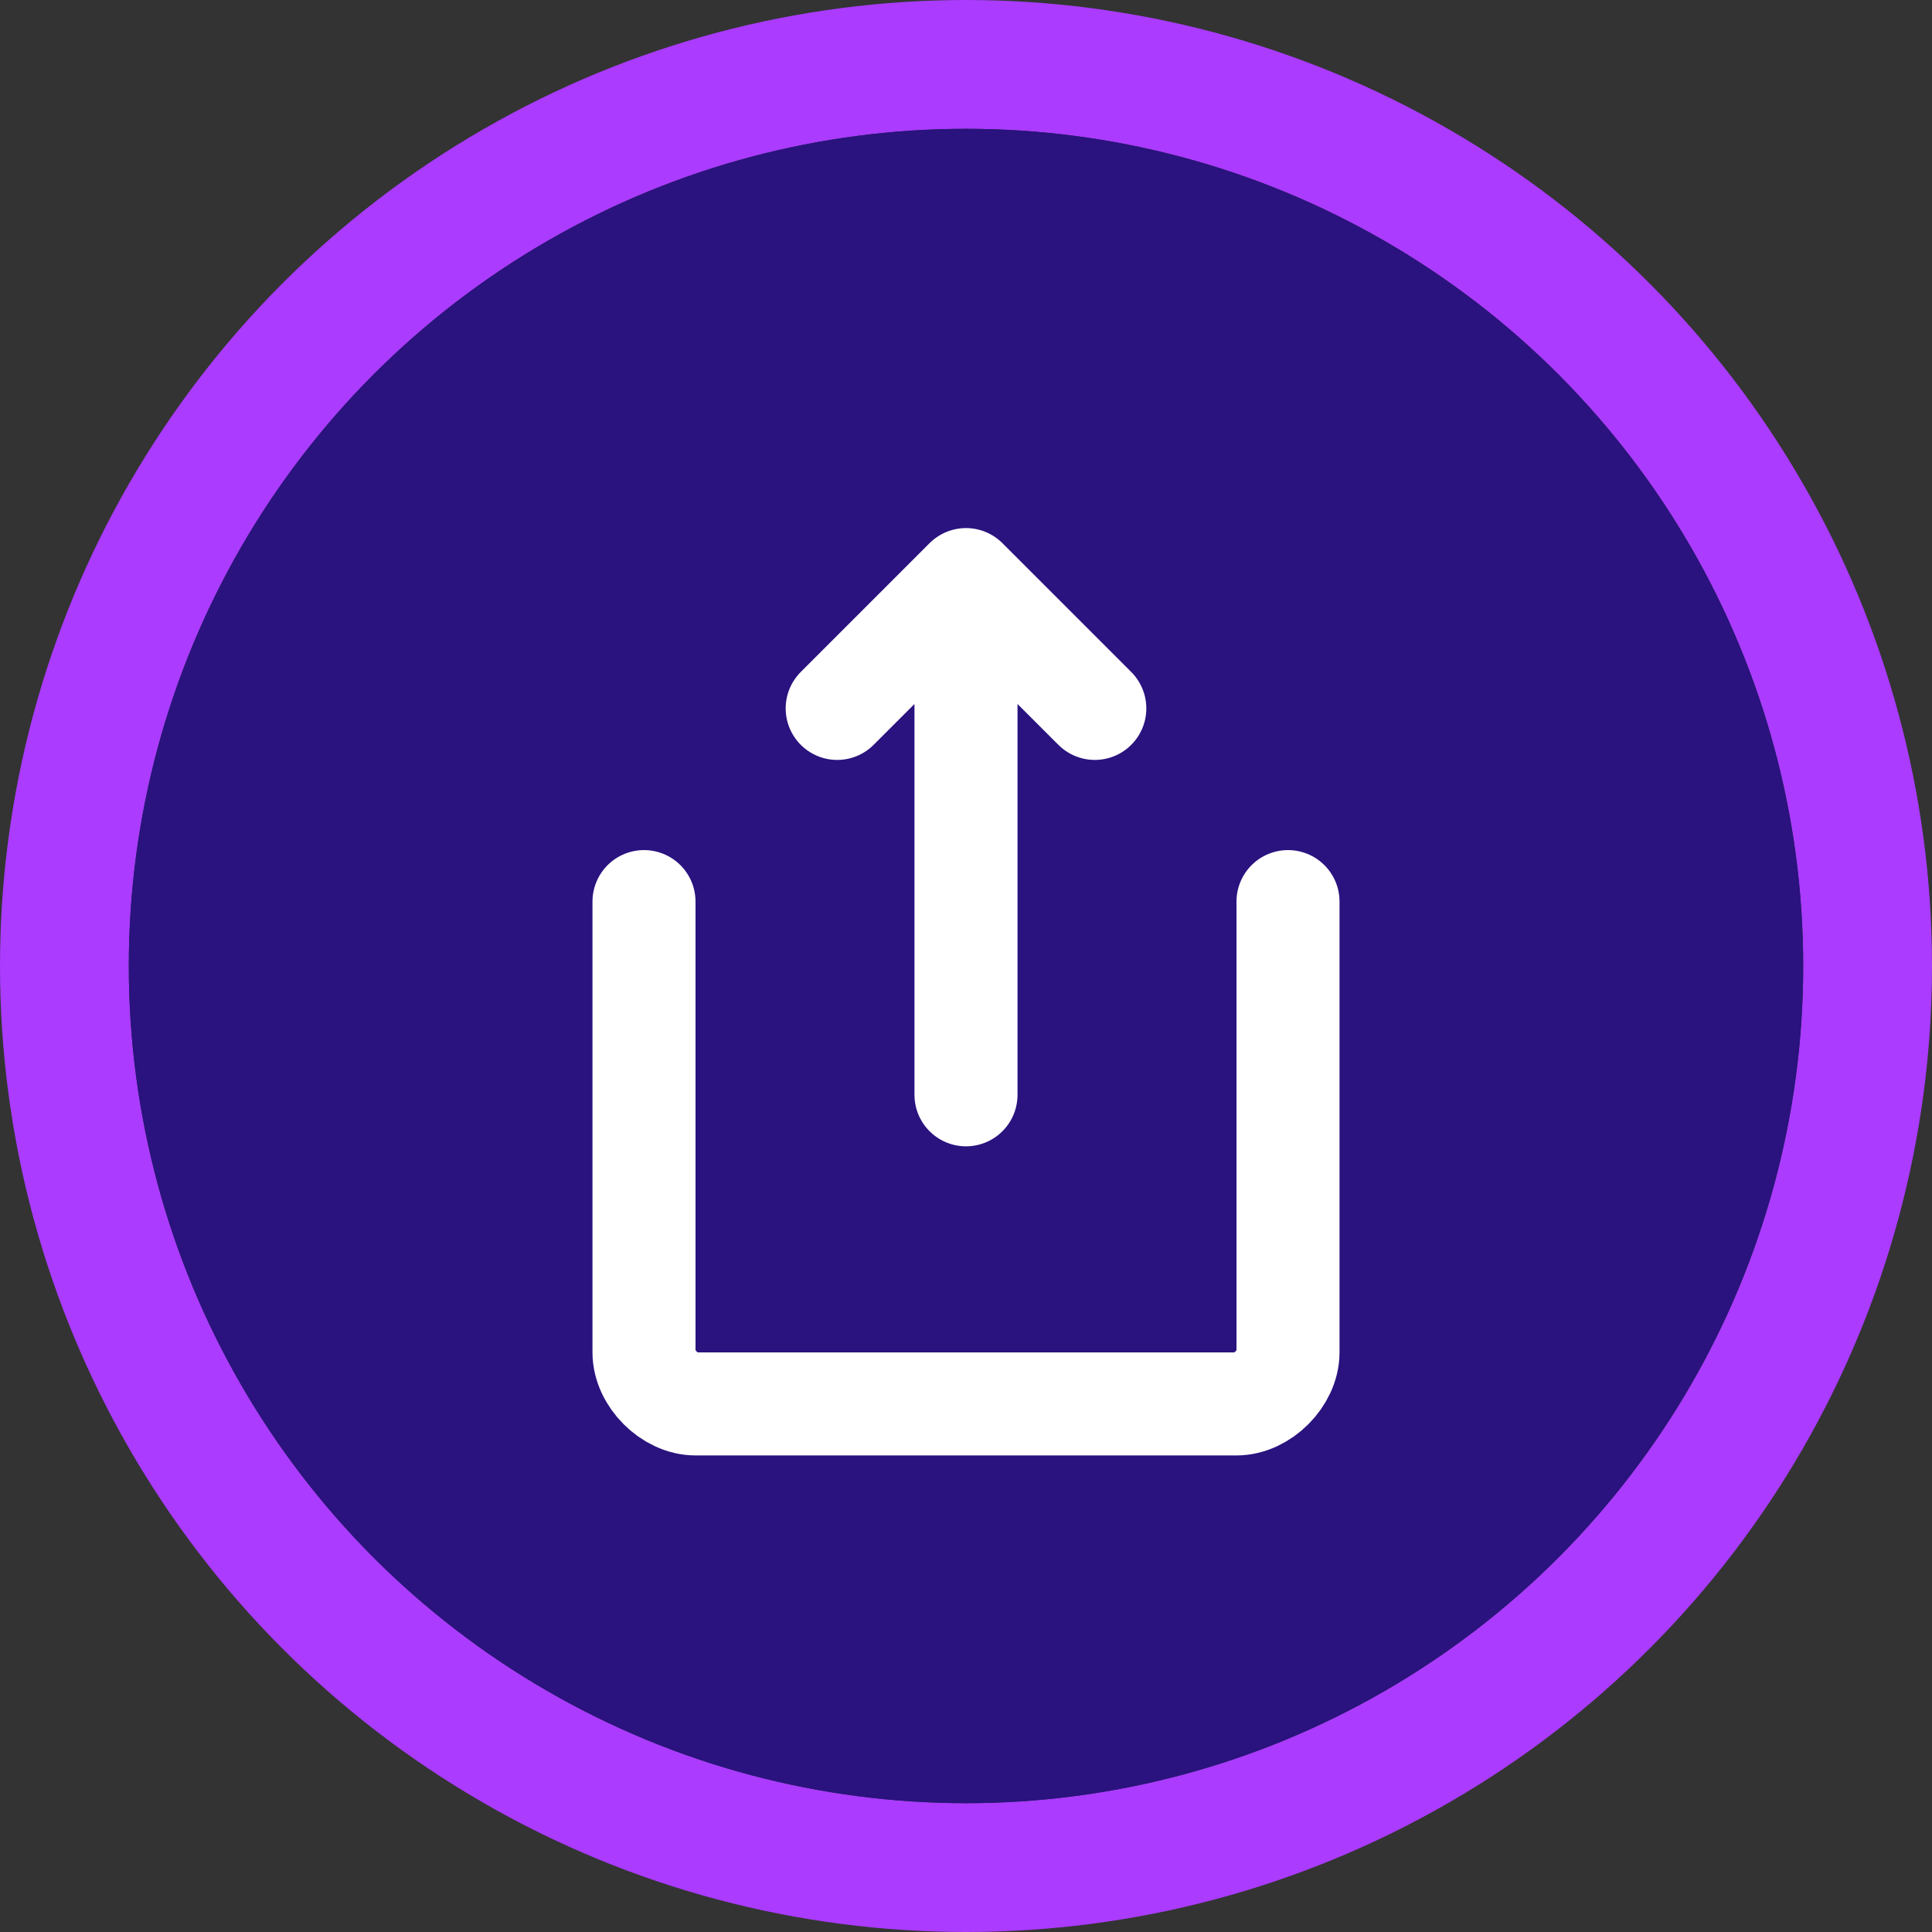
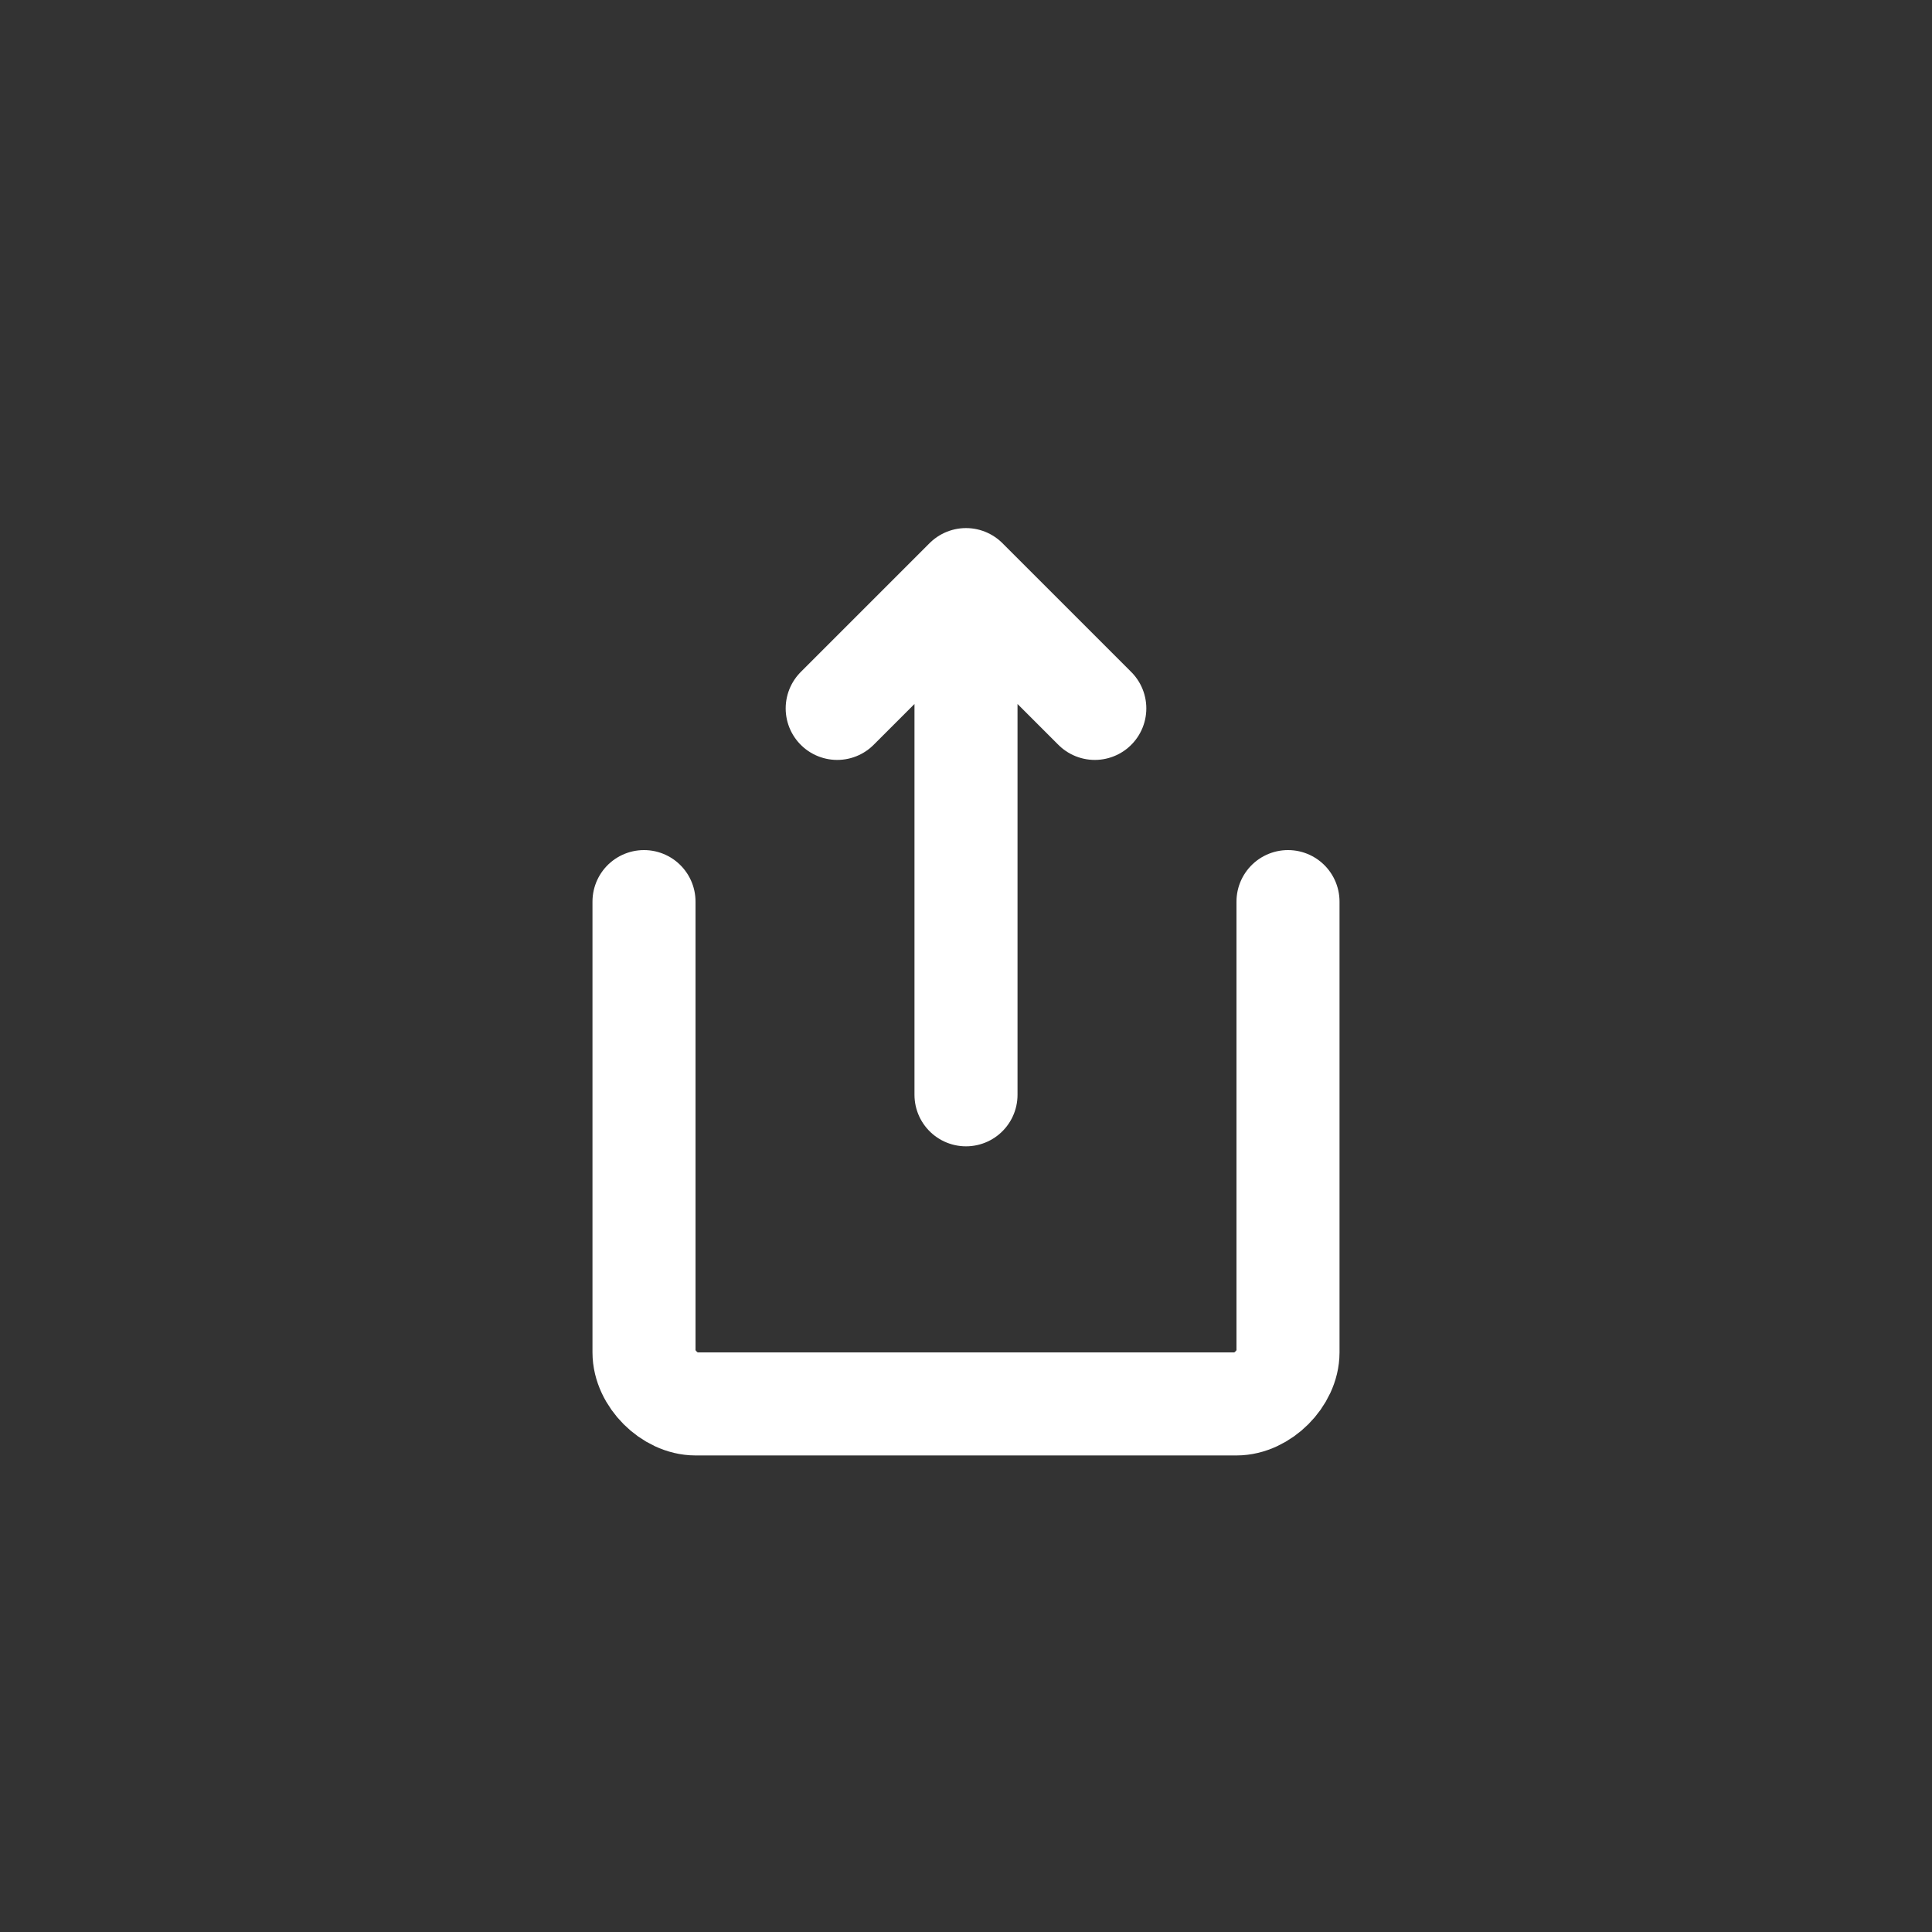
<svg xmlns="http://www.w3.org/2000/svg" width="150" height="150" viewBox="0 0 150 150" fill="none">
  <rect x="0" y="0" width="150" height="150" fill="#333333" stroke="none" />
-   <circle cx="75" cy="75" r="70" stroke="#AA3BFF" stroke-width="10" />
-   <circle cx="75" cy="75" r="65" fill="#2A127F" />
  <path d="M75 85L75 45M65 55L75 45L85 55" stroke="white" stroke-width="8" stroke-linecap="round" stroke-linejoin="round" />
  <path d="M50 70L50 105C50 107 52 109 54 109L96 109C98 109 100 107 100 105L100 70" stroke="white" stroke-width="8" stroke-linecap="round" />
</svg>